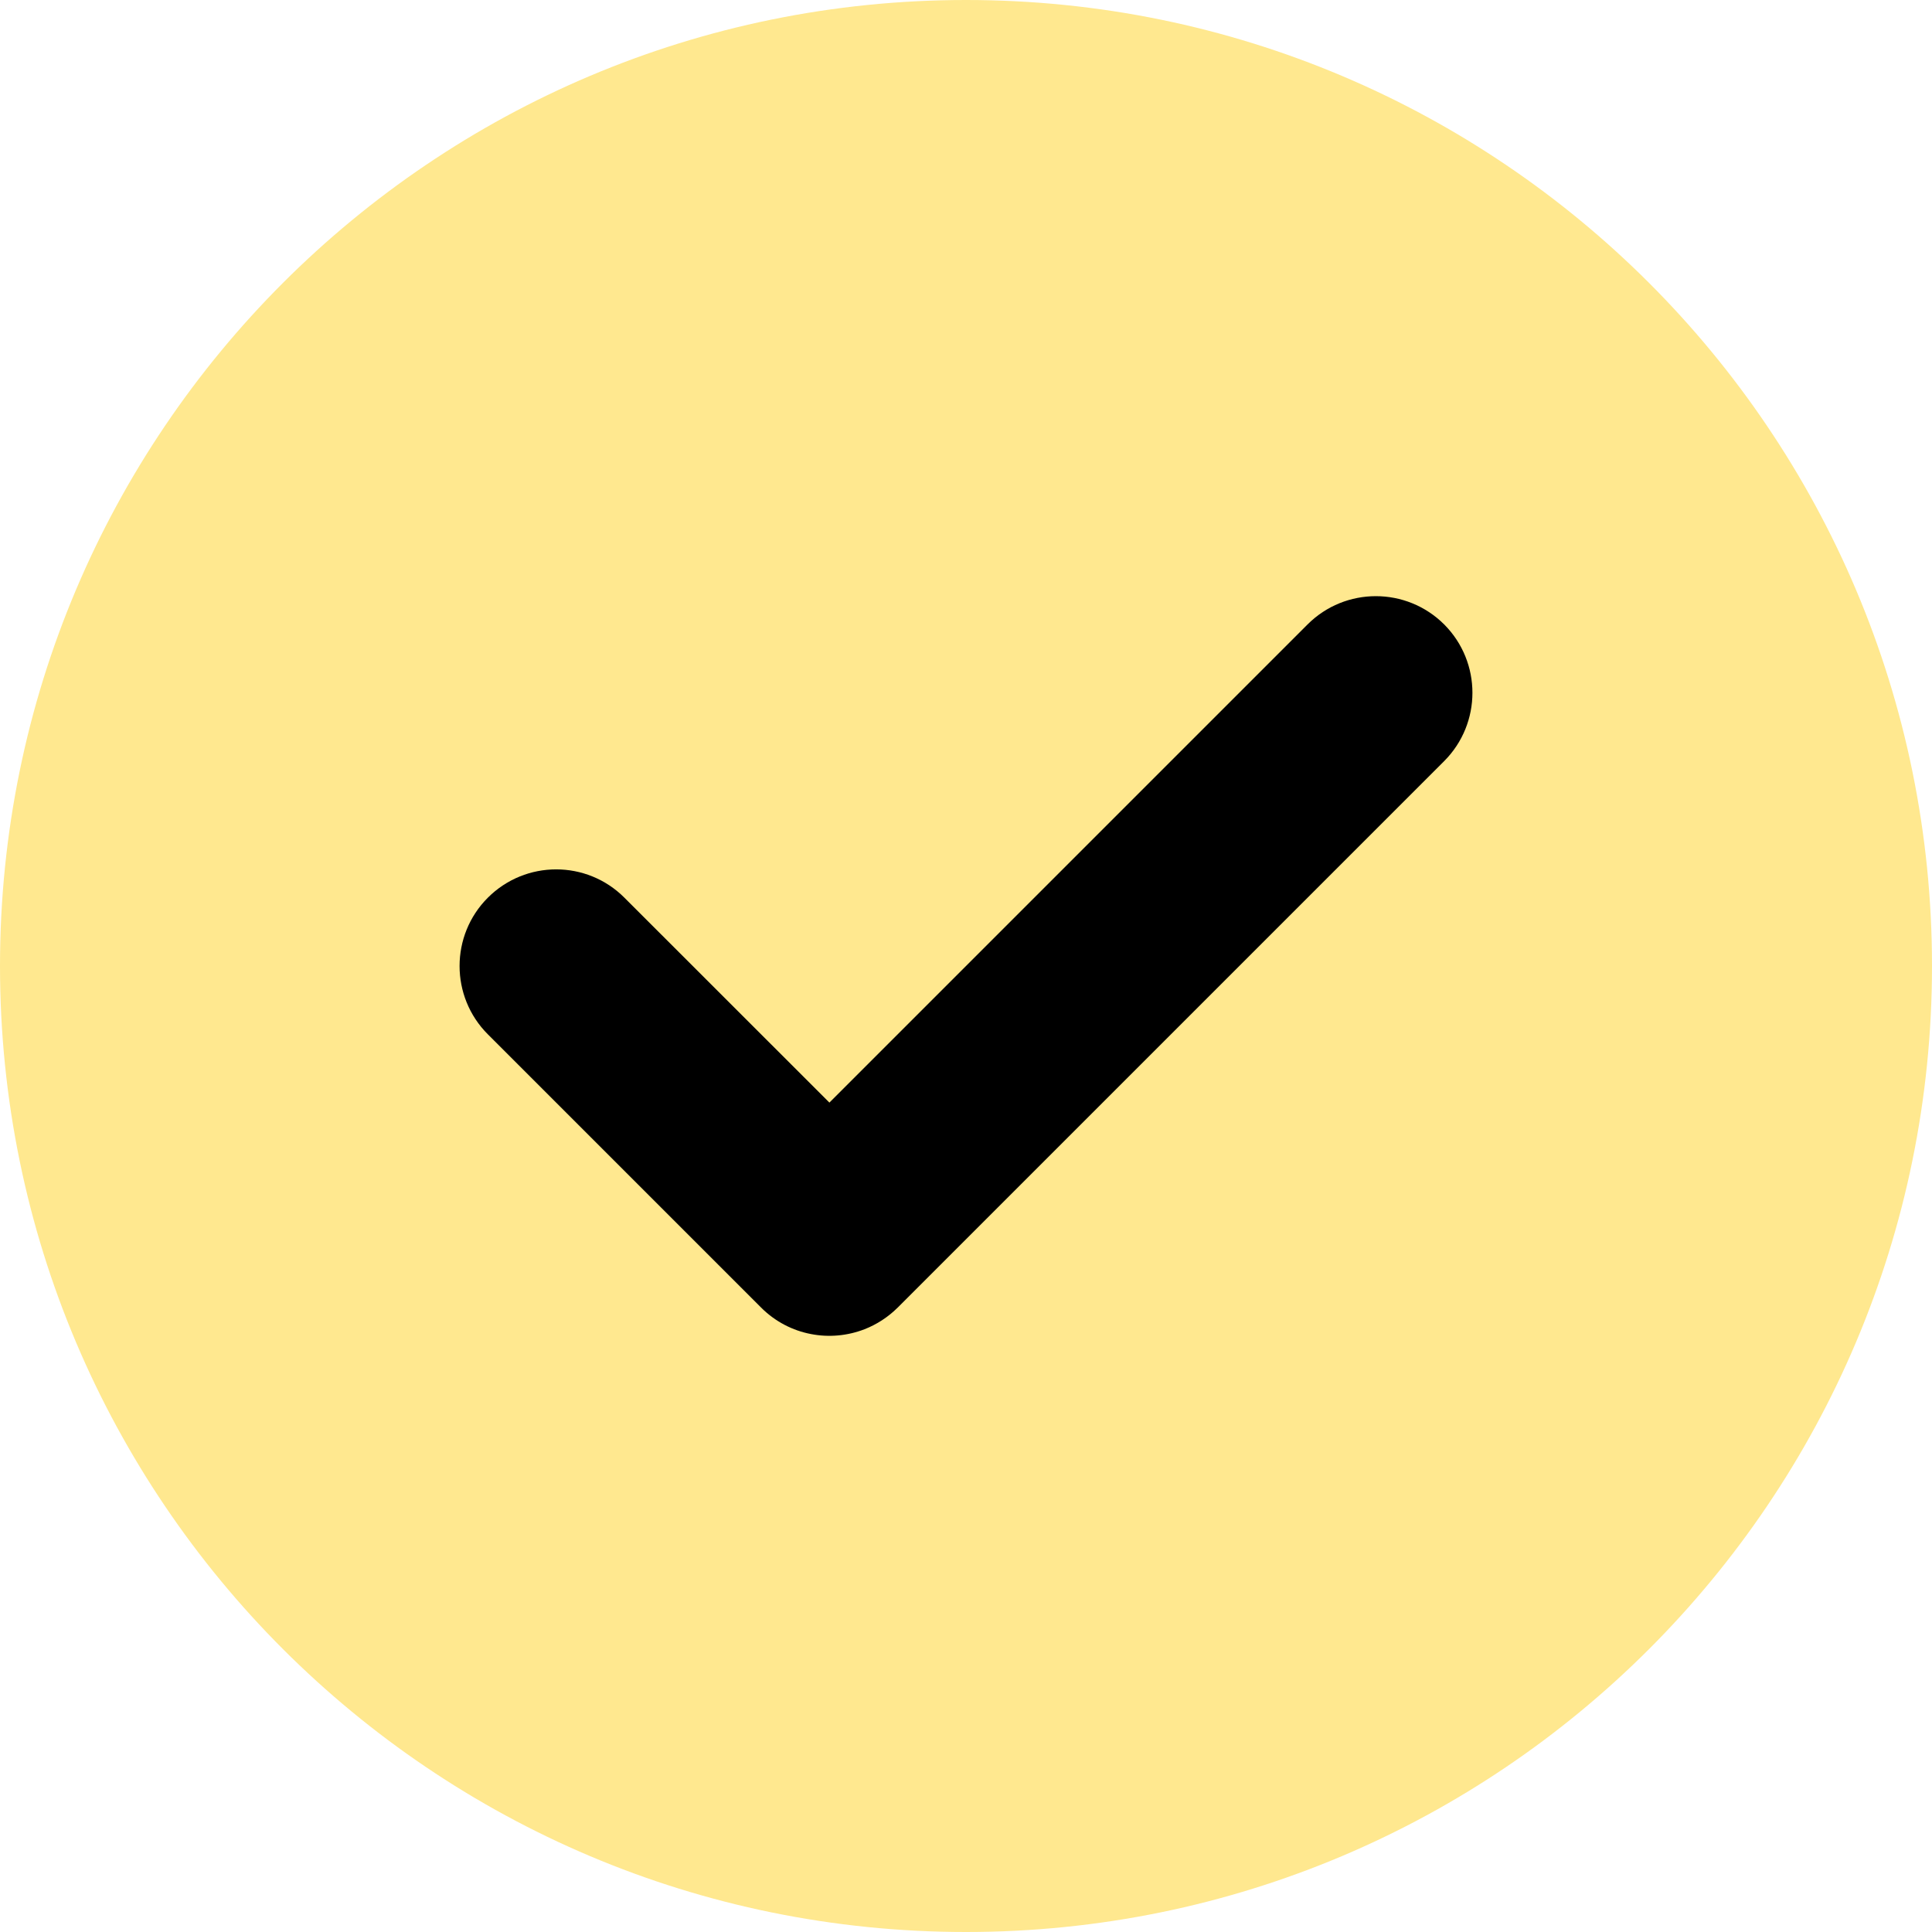
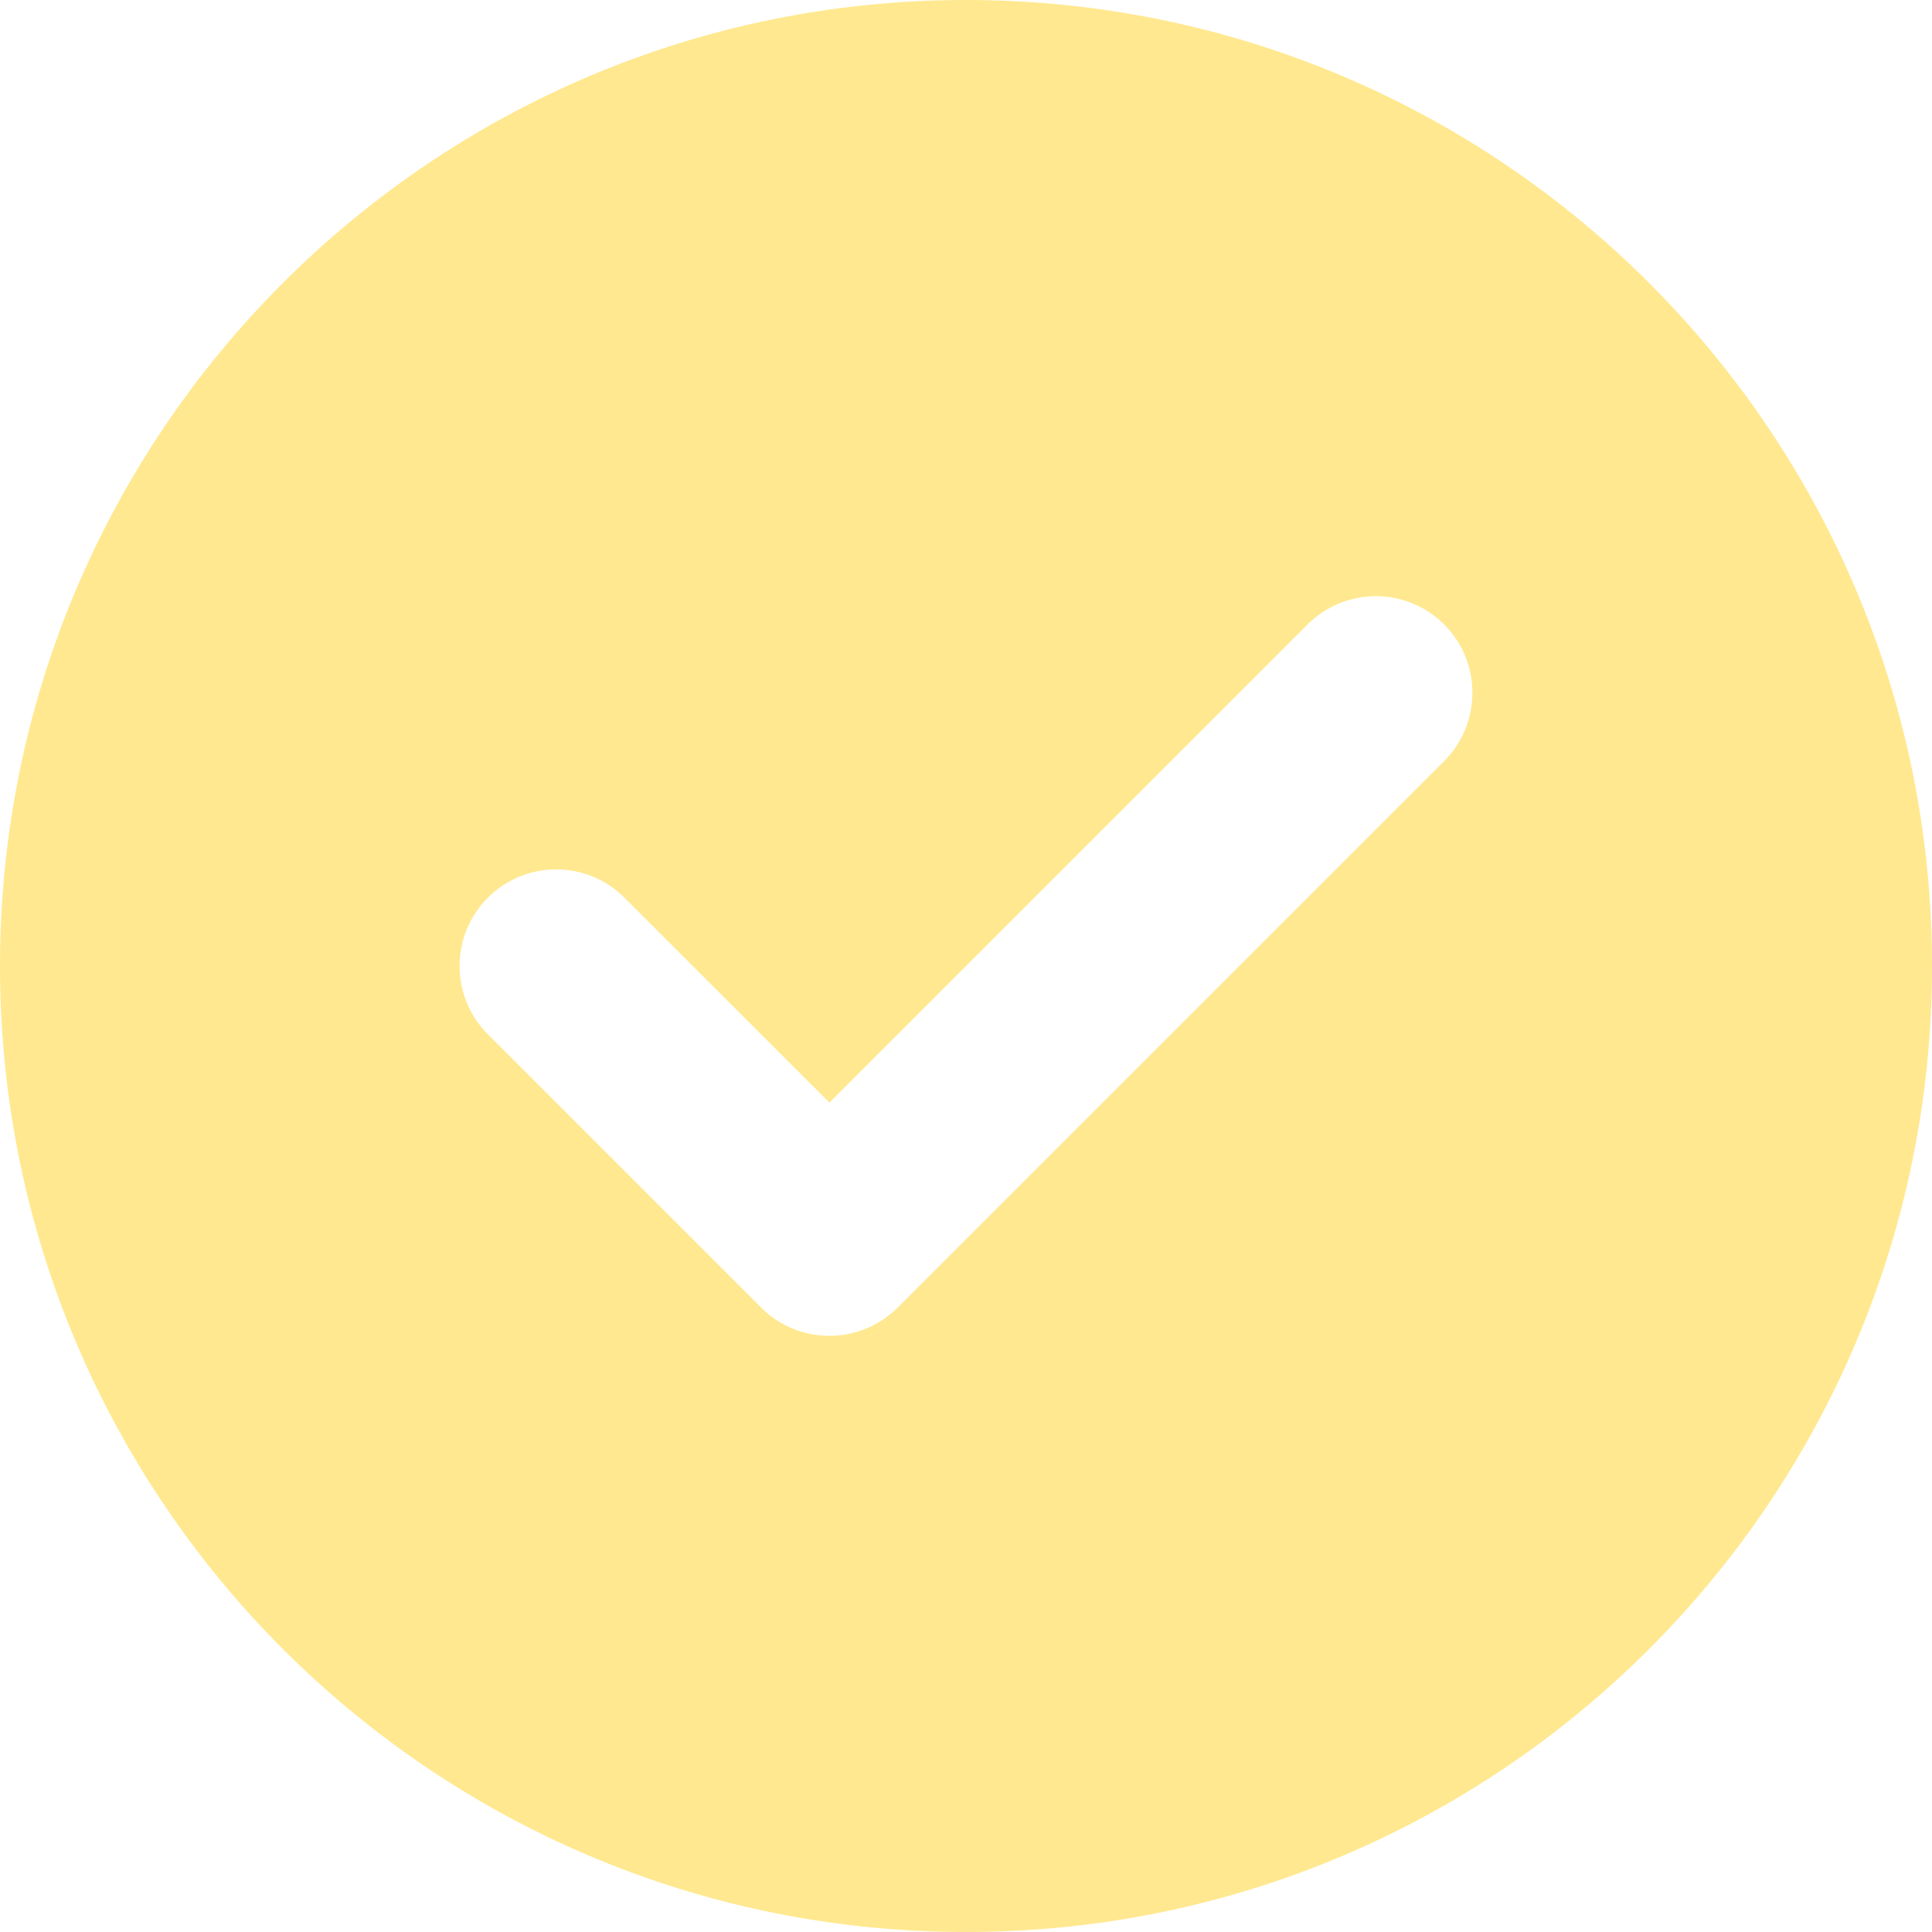
<svg xmlns="http://www.w3.org/2000/svg" width="20" height="20" viewBox="0 0 20 20" fill="none">
-   <circle cx="10.5" cy="9.5" r="6.5" fill="black" />
-   <path fill-rule="evenodd" clip-rule="evenodd" d="M10 20C15.523 20 20 15.523 20 10C20 4.477 15.523 0 10 0C4.477 0 0 4.477 0 10C0 15.523 4.477 20 10 20ZM13.536 6.464C13.926 6.074 14.559 6.074 14.95 6.464C15.34 6.855 15.34 7.488 14.95 7.879L9.297 13.532L9.293 13.536C9.192 13.636 9.075 13.711 8.95 13.76C8.772 13.829 8.579 13.846 8.395 13.81C8.206 13.774 8.025 13.682 7.879 13.536L7.875 13.532L5.05 10.707C4.66 10.317 4.66 9.683 5.05 9.293C5.441 8.902 6.074 8.902 6.464 9.293L8.586 11.414L13.536 6.464Z" fill="#FFE88F" />
+   <path fill-rule="evenodd" clip-rule="evenodd" d="M10 20C15.523 20 20 15.523 20 10C20 4.477 15.523 0 10 0C4.477 0 0 4.477 0 10C0 15.523 4.477 20 10 20ZM13.536 6.464C13.926 6.074 14.559 6.074 14.95 6.464C15.34 6.855 15.34 7.488 14.95 7.879L9.297 13.532L9.293 13.536C9.192 13.636 9.075 13.711 8.95 13.76C8.772 13.829 8.579 13.846 8.395 13.81C8.206 13.774 8.025 13.682 7.879 13.536L7.875 13.532L5.05 10.707C4.66 10.317 4.66 9.683 5.05 9.293C5.441 8.902 6.074 8.902 6.464 9.293L8.586 11.414Z" fill="#FFE88F" />
</svg>